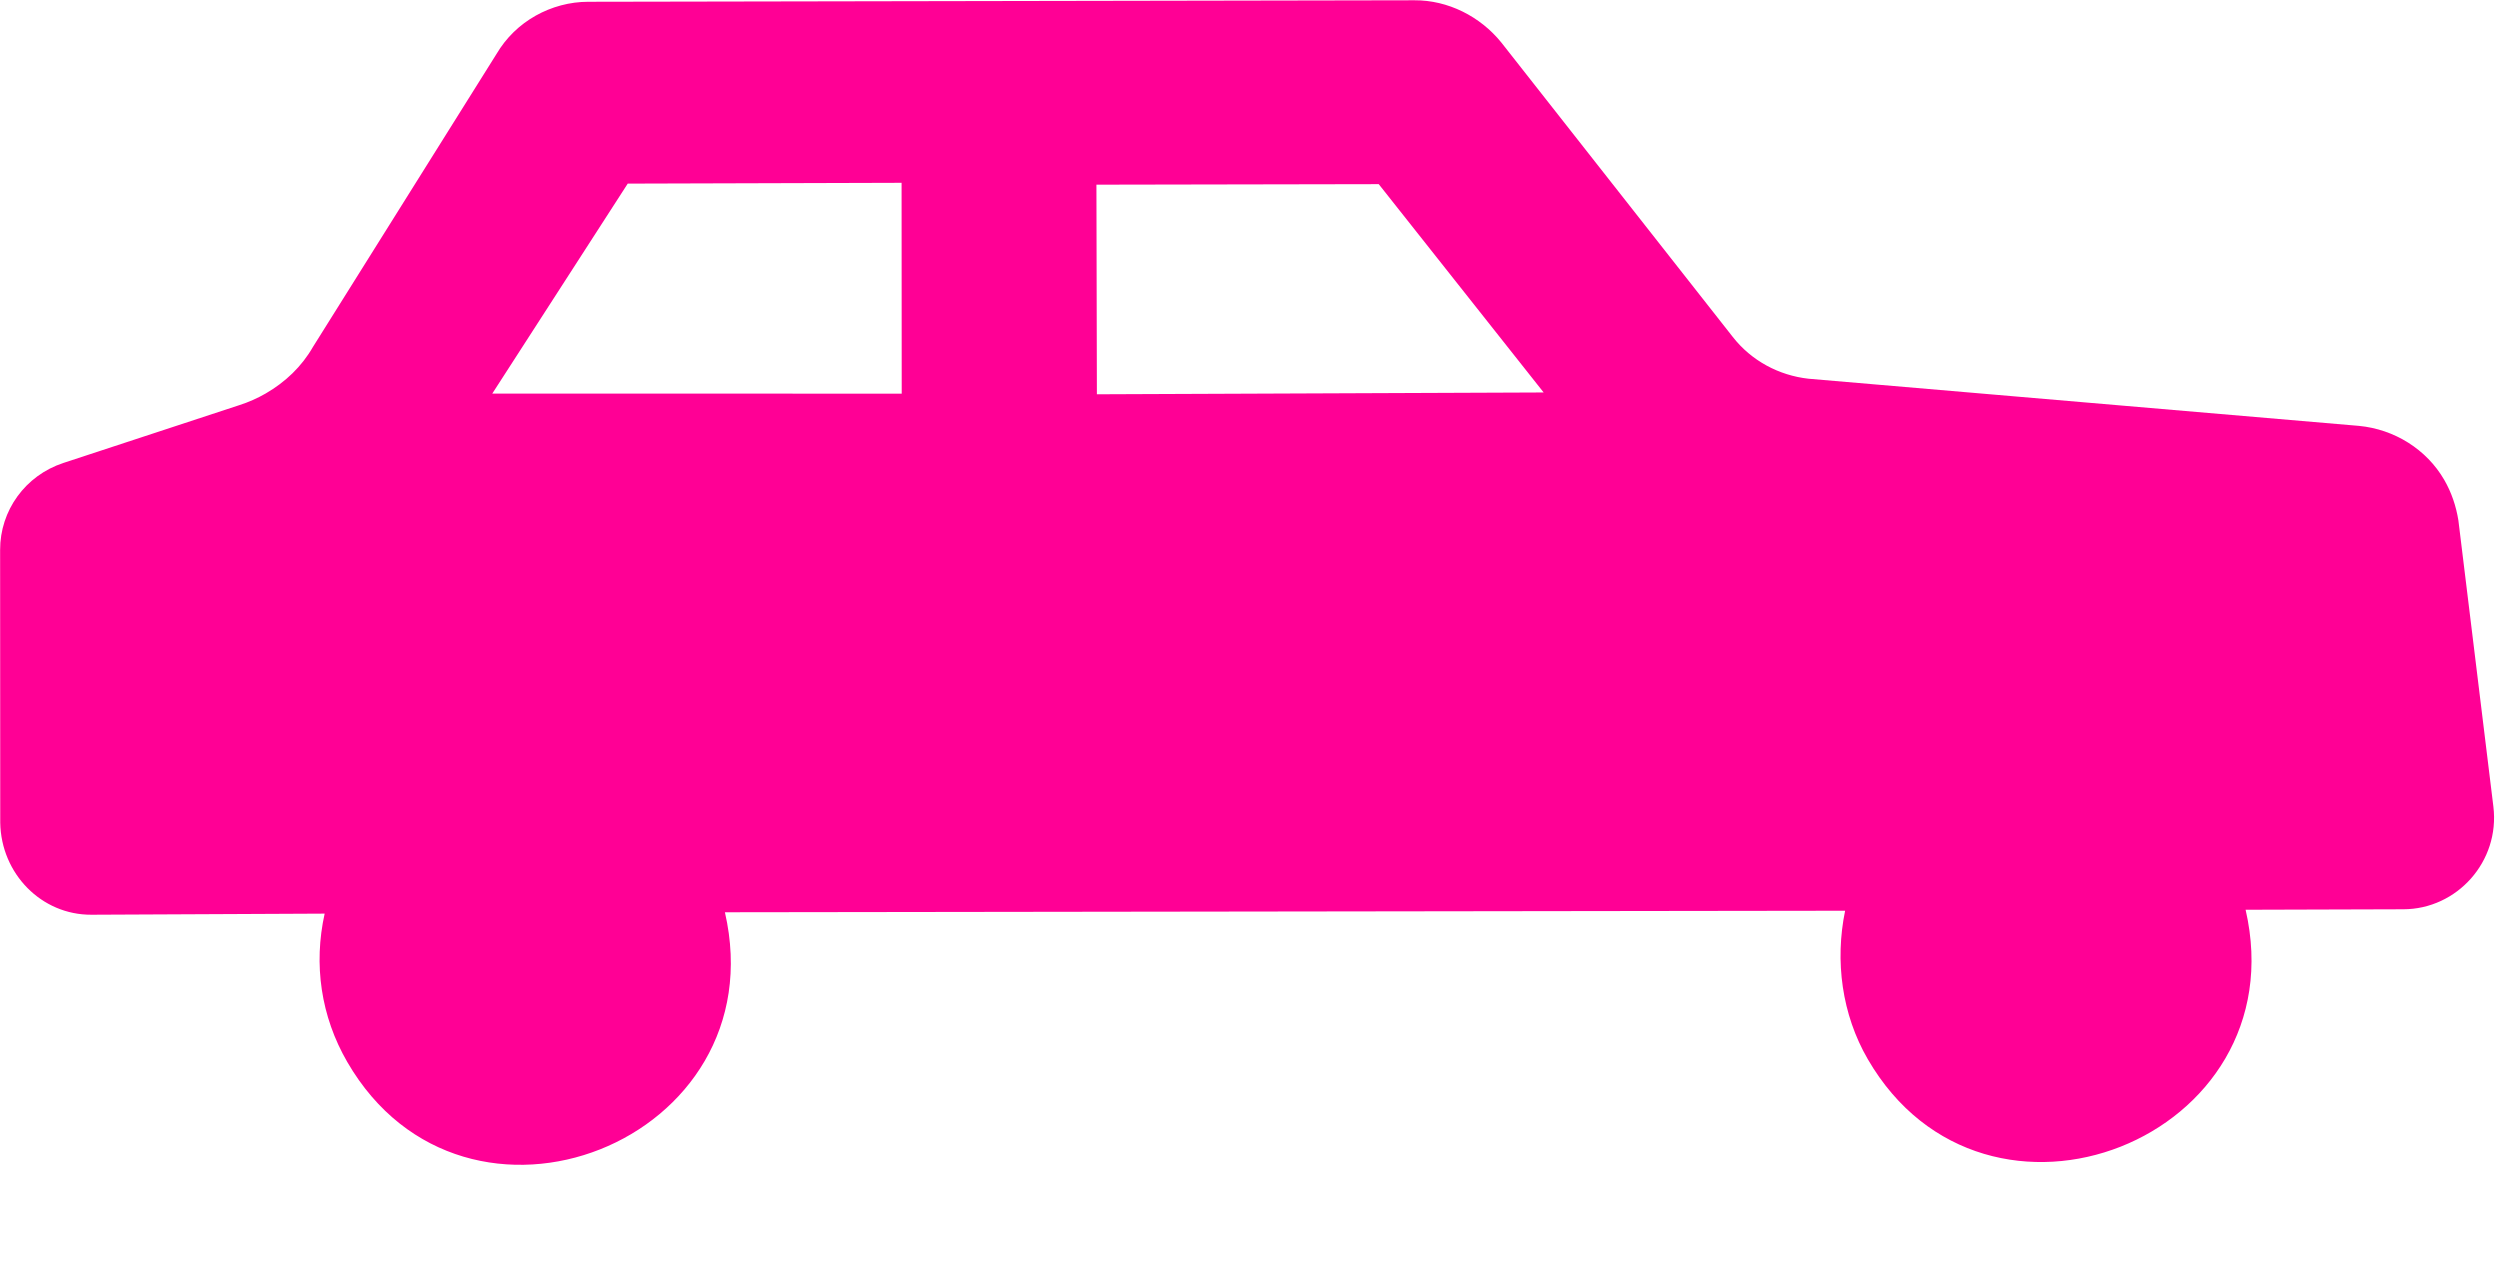
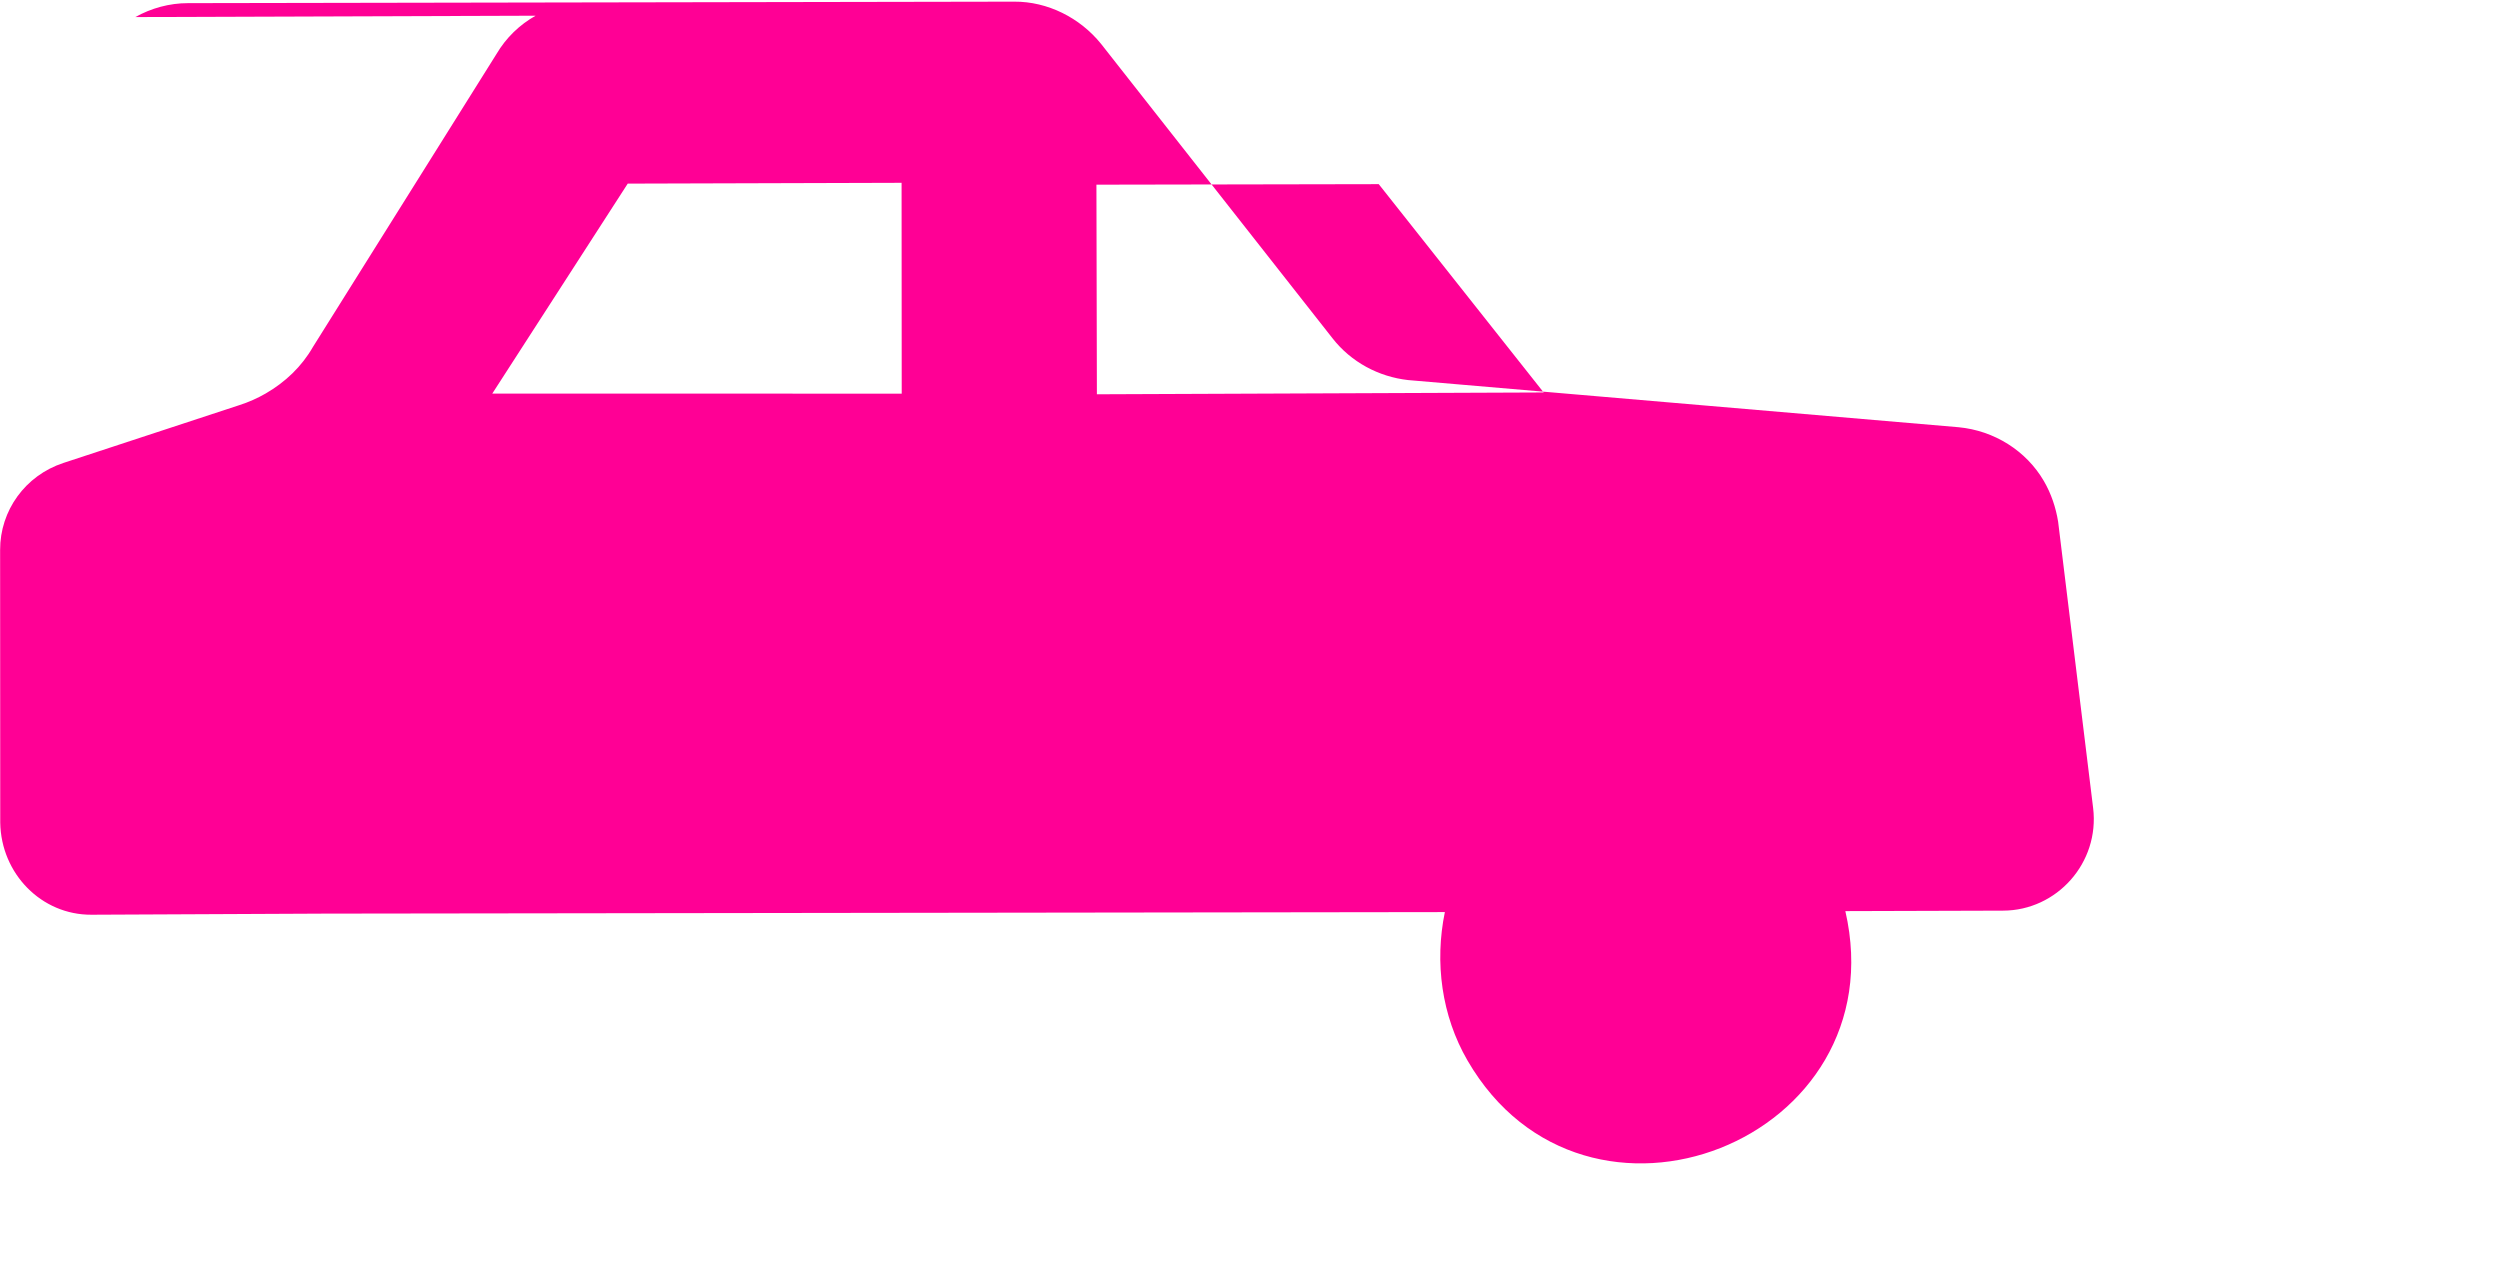
<svg xmlns="http://www.w3.org/2000/svg" fill="#ff0095" height="489.7" preserveAspectRatio="xMidYMid meet" version="1" viewBox="-229.2 1.1 967.5 489.7" width="967.5" zoomAndPan="magnify">
  <g id="change1_1">
-     <path d="m-21.914 7.18c-6.161 3.456-11.402 8.472-15.14 14.808l-71.013 113.34c-4.377 7.633-10.664 13.62-18.292 18.042-3.12 1.809-6.719 3.414-10.242 4.529l-68.06 22.363c-14.783 4.864-24.539 18.44-24.495 33.701l0.049 105.52c0.321 19.732 15.937 35.737 35.323 35.617l90.224-0.429c-4.352 19.662-1.48 39.76 8.77 57.443 45.623 78.704 166.52 30.733 146.13-57.97l433.52-0.591c-4.005 19.461-1.279 40.107 8.77 57.443 45.622 78.704 166.6 30.883 146.22-57.82l61.013-0.183c20.828-0.029 37.445-18.51 34.878-39.719l-13.544-110.77c-0.879-5.512-2.677-10.862-5.491-15.716-6.833-11.788-19.282-19.568-33.009-20.874l-213.04-18.25c-11.391-1.272-22.076-6.943-29.291-16.194l-89.572-113.94c-8.165-10.09-20.662-16.398-33.585-16.318l-319.74 0.577c-7.183-0.005-14.237 1.935-20.398 5.391zm35.656 64.979 105.97-0.311 0.052 81.596-158.45-0.033 52.42-81.252zm181.38 0.409 109.25-0.202 63.821 80.619-172.9 0.703-0.179-81.121z" fill="inherit" />
+     <path d="m-21.914 7.18c-6.161 3.456-11.402 8.472-15.14 14.808l-71.013 113.34c-4.377 7.633-10.664 13.62-18.292 18.042-3.12 1.809-6.719 3.414-10.242 4.529l-68.06 22.363c-14.783 4.864-24.539 18.44-24.495 33.701l0.049 105.52c0.321 19.732 15.937 35.737 35.323 35.617l90.224-0.429l433.52-0.591c-4.005 19.461-1.279 40.107 8.77 57.443 45.622 78.704 166.6 30.883 146.22-57.82l61.013-0.183c20.828-0.029 37.445-18.51 34.878-39.719l-13.544-110.77c-0.879-5.512-2.677-10.862-5.491-15.716-6.833-11.788-19.282-19.568-33.009-20.874l-213.04-18.25c-11.391-1.272-22.076-6.943-29.291-16.194l-89.572-113.94c-8.165-10.09-20.662-16.398-33.585-16.318l-319.74 0.577c-7.183-0.005-14.237 1.935-20.398 5.391zm35.656 64.979 105.97-0.311 0.052 81.596-158.45-0.033 52.42-81.252zm181.38 0.409 109.25-0.202 63.821 80.619-172.9 0.703-0.179-81.121z" fill="inherit" />
  </g>
</svg>